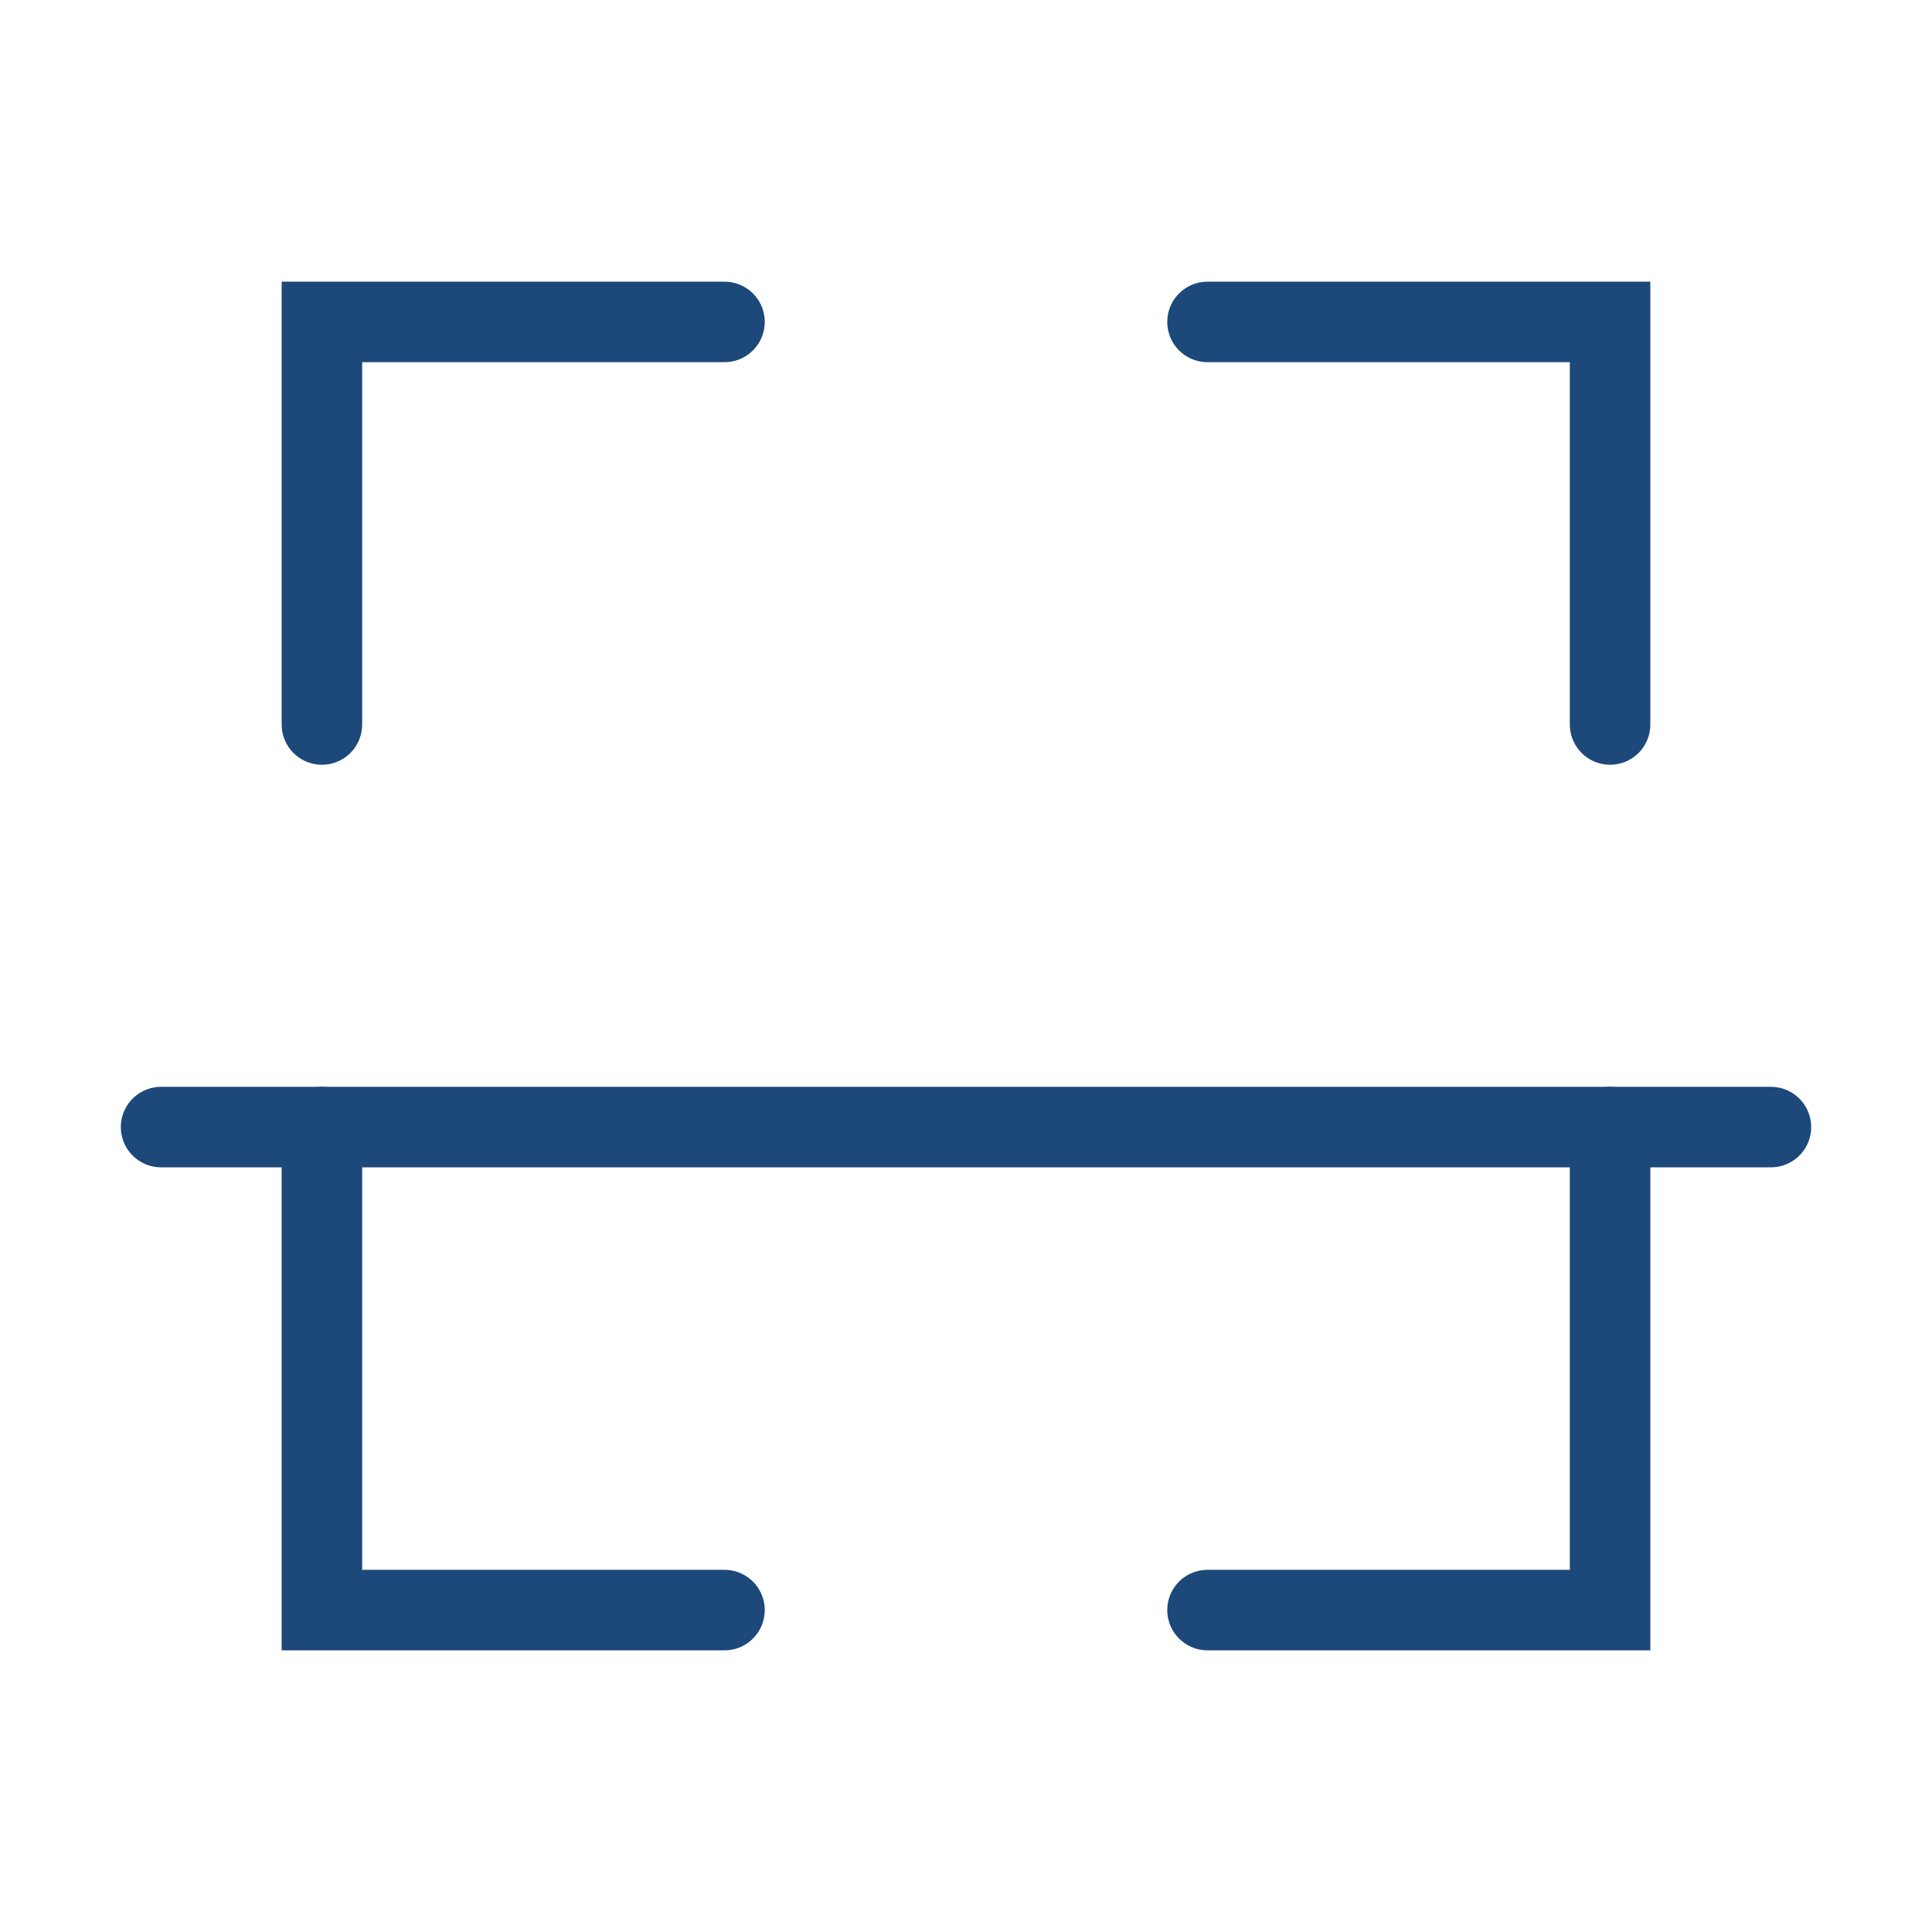
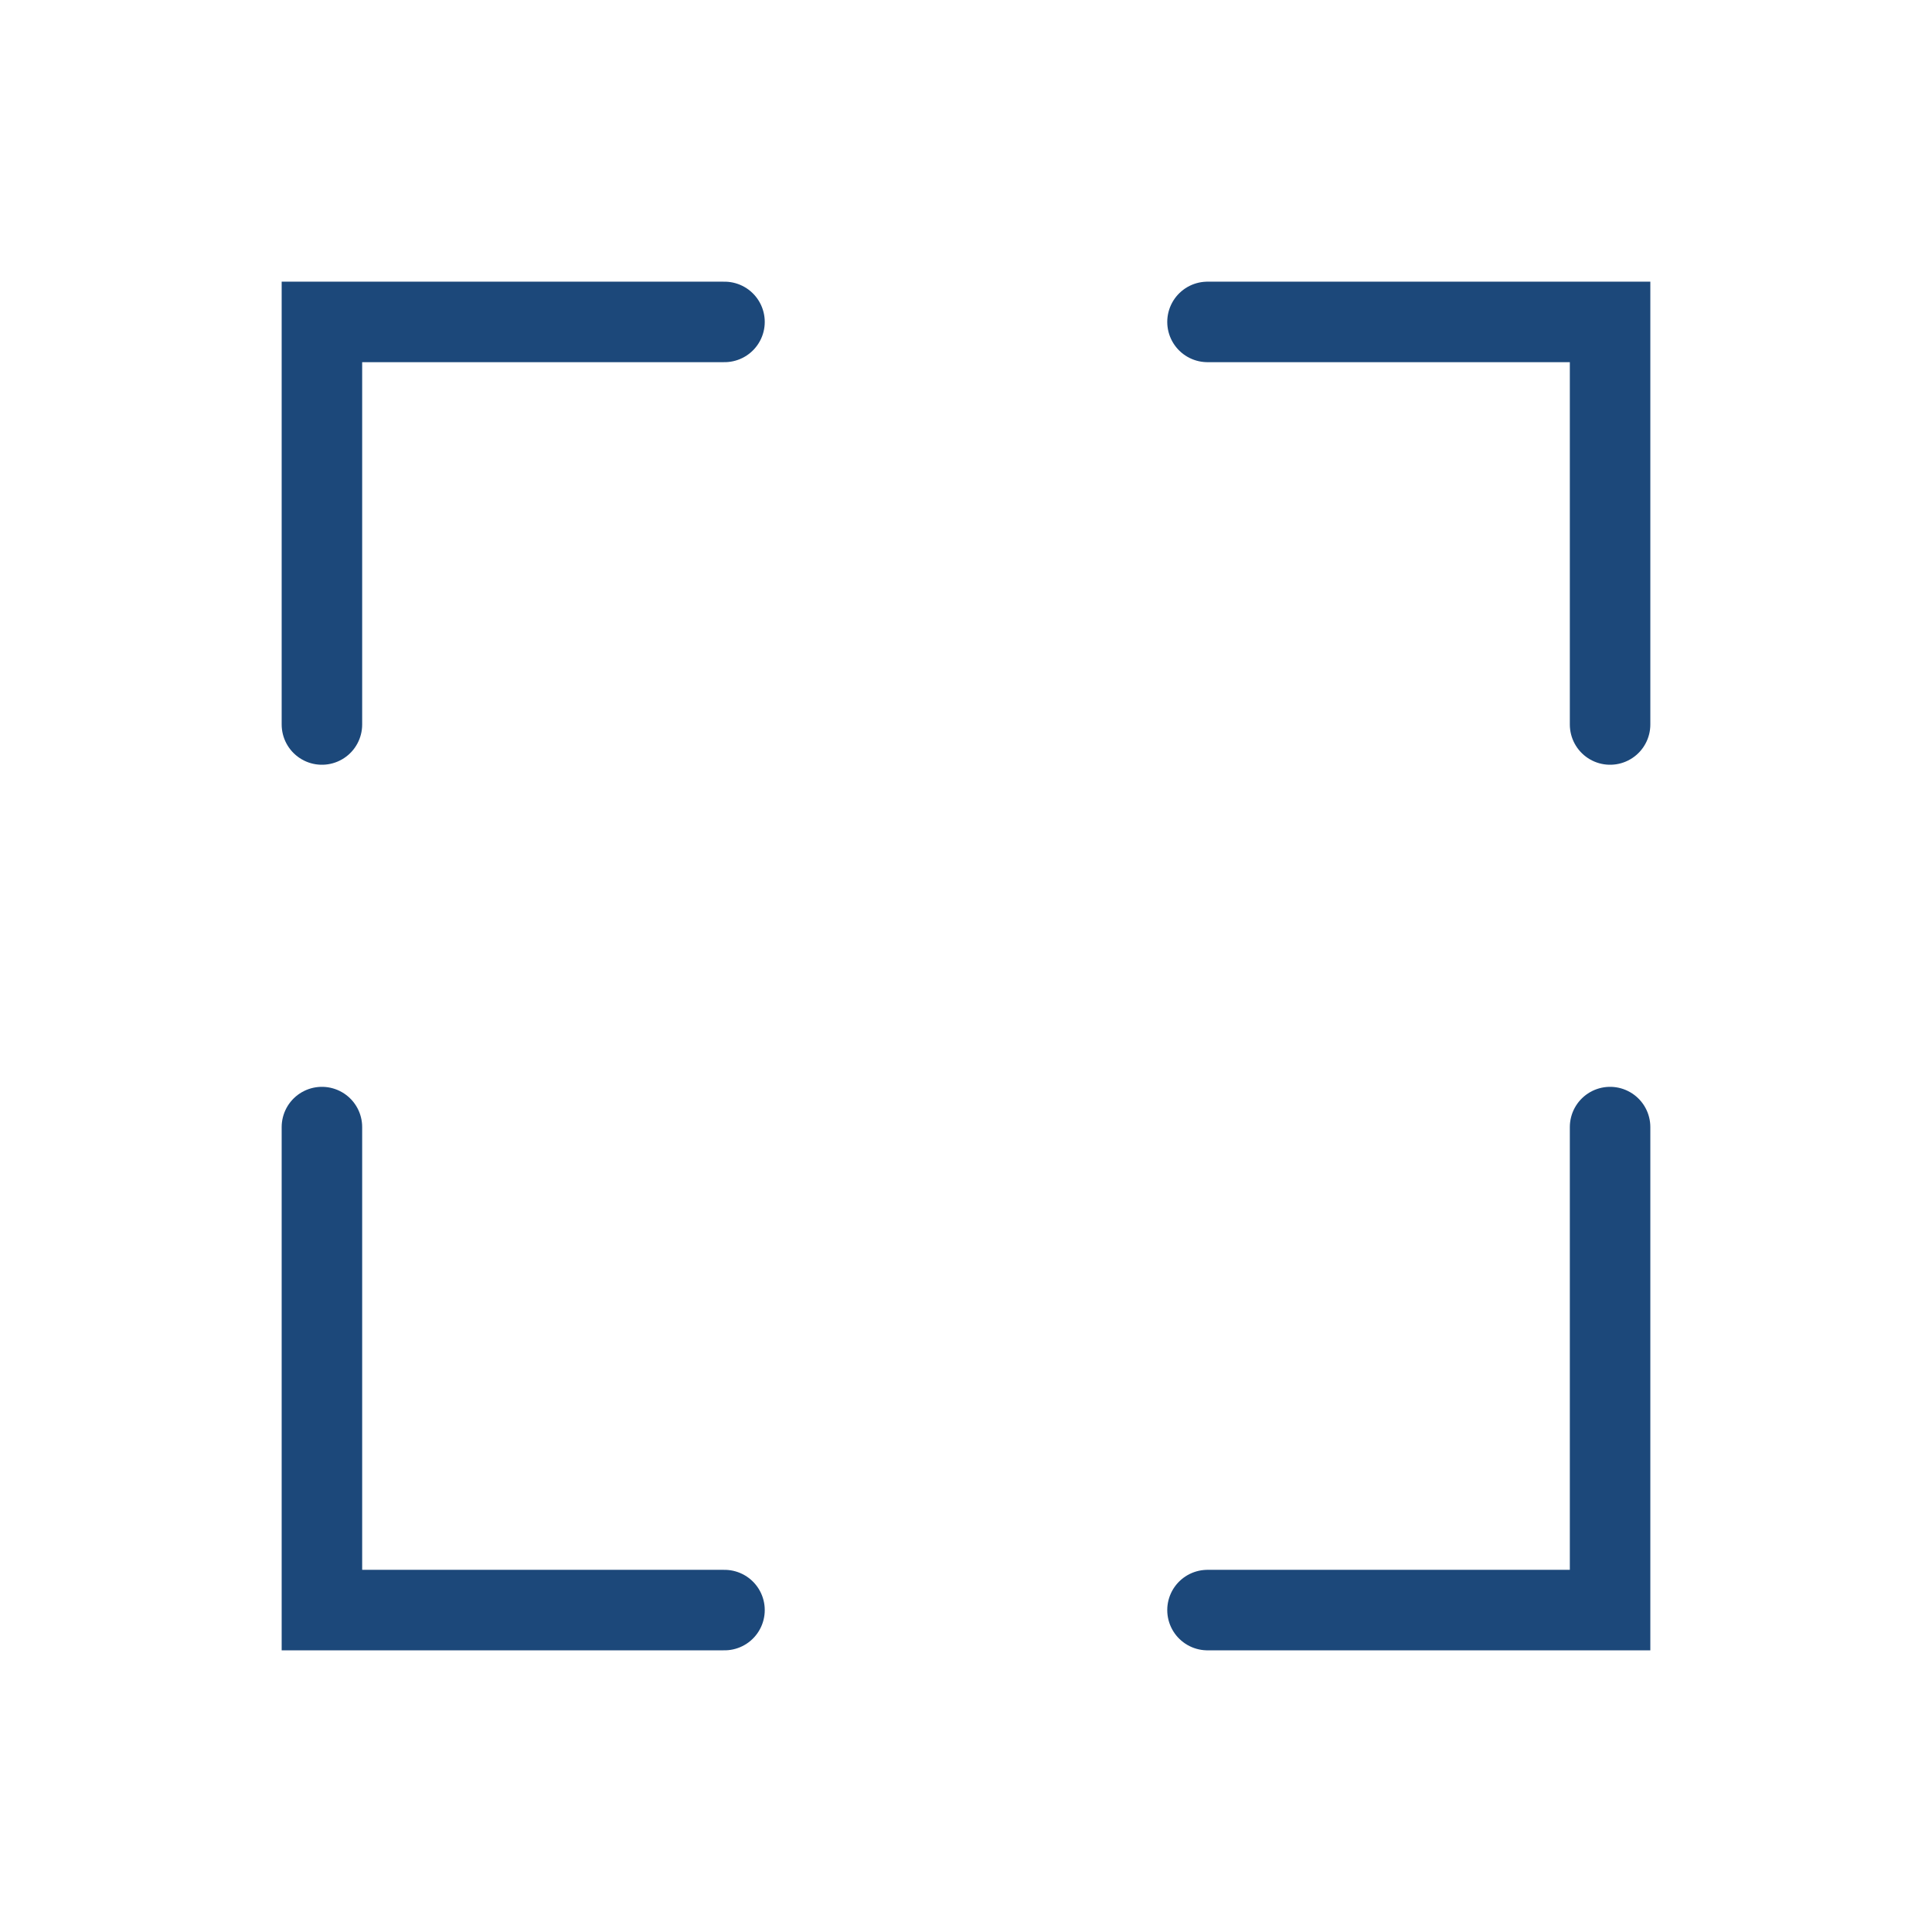
<svg xmlns="http://www.w3.org/2000/svg" version="1.1" id="Warstwa_1" x="0px" y="0px" viewBox="0 0 800 800" style="enable-background:new 0 0 800 800;" xml:space="preserve">
  <style type="text/css">
	.st0{fill:none;stroke:#1C487A;stroke-width:33.333;stroke-linecap:round;stroke-miterlimit:133.333;}
</style>
  <polyline class="st0" points="133.3,300 133.3,133.3 300,133.3 " />
  <polyline class="st0" points="300,666.7 133.3,666.7 133.3,466.7 " />
  <polyline class="st0" points="666.7,466.7 666.7,666.7 500,666.7 " />
  <polyline class="st0" points="500,133.3 666.7,133.3 666.7,300 " />
-   <line class="st0" x1="66.7" y1="466.7" x2="733.3" y2="466.7" />
</svg>